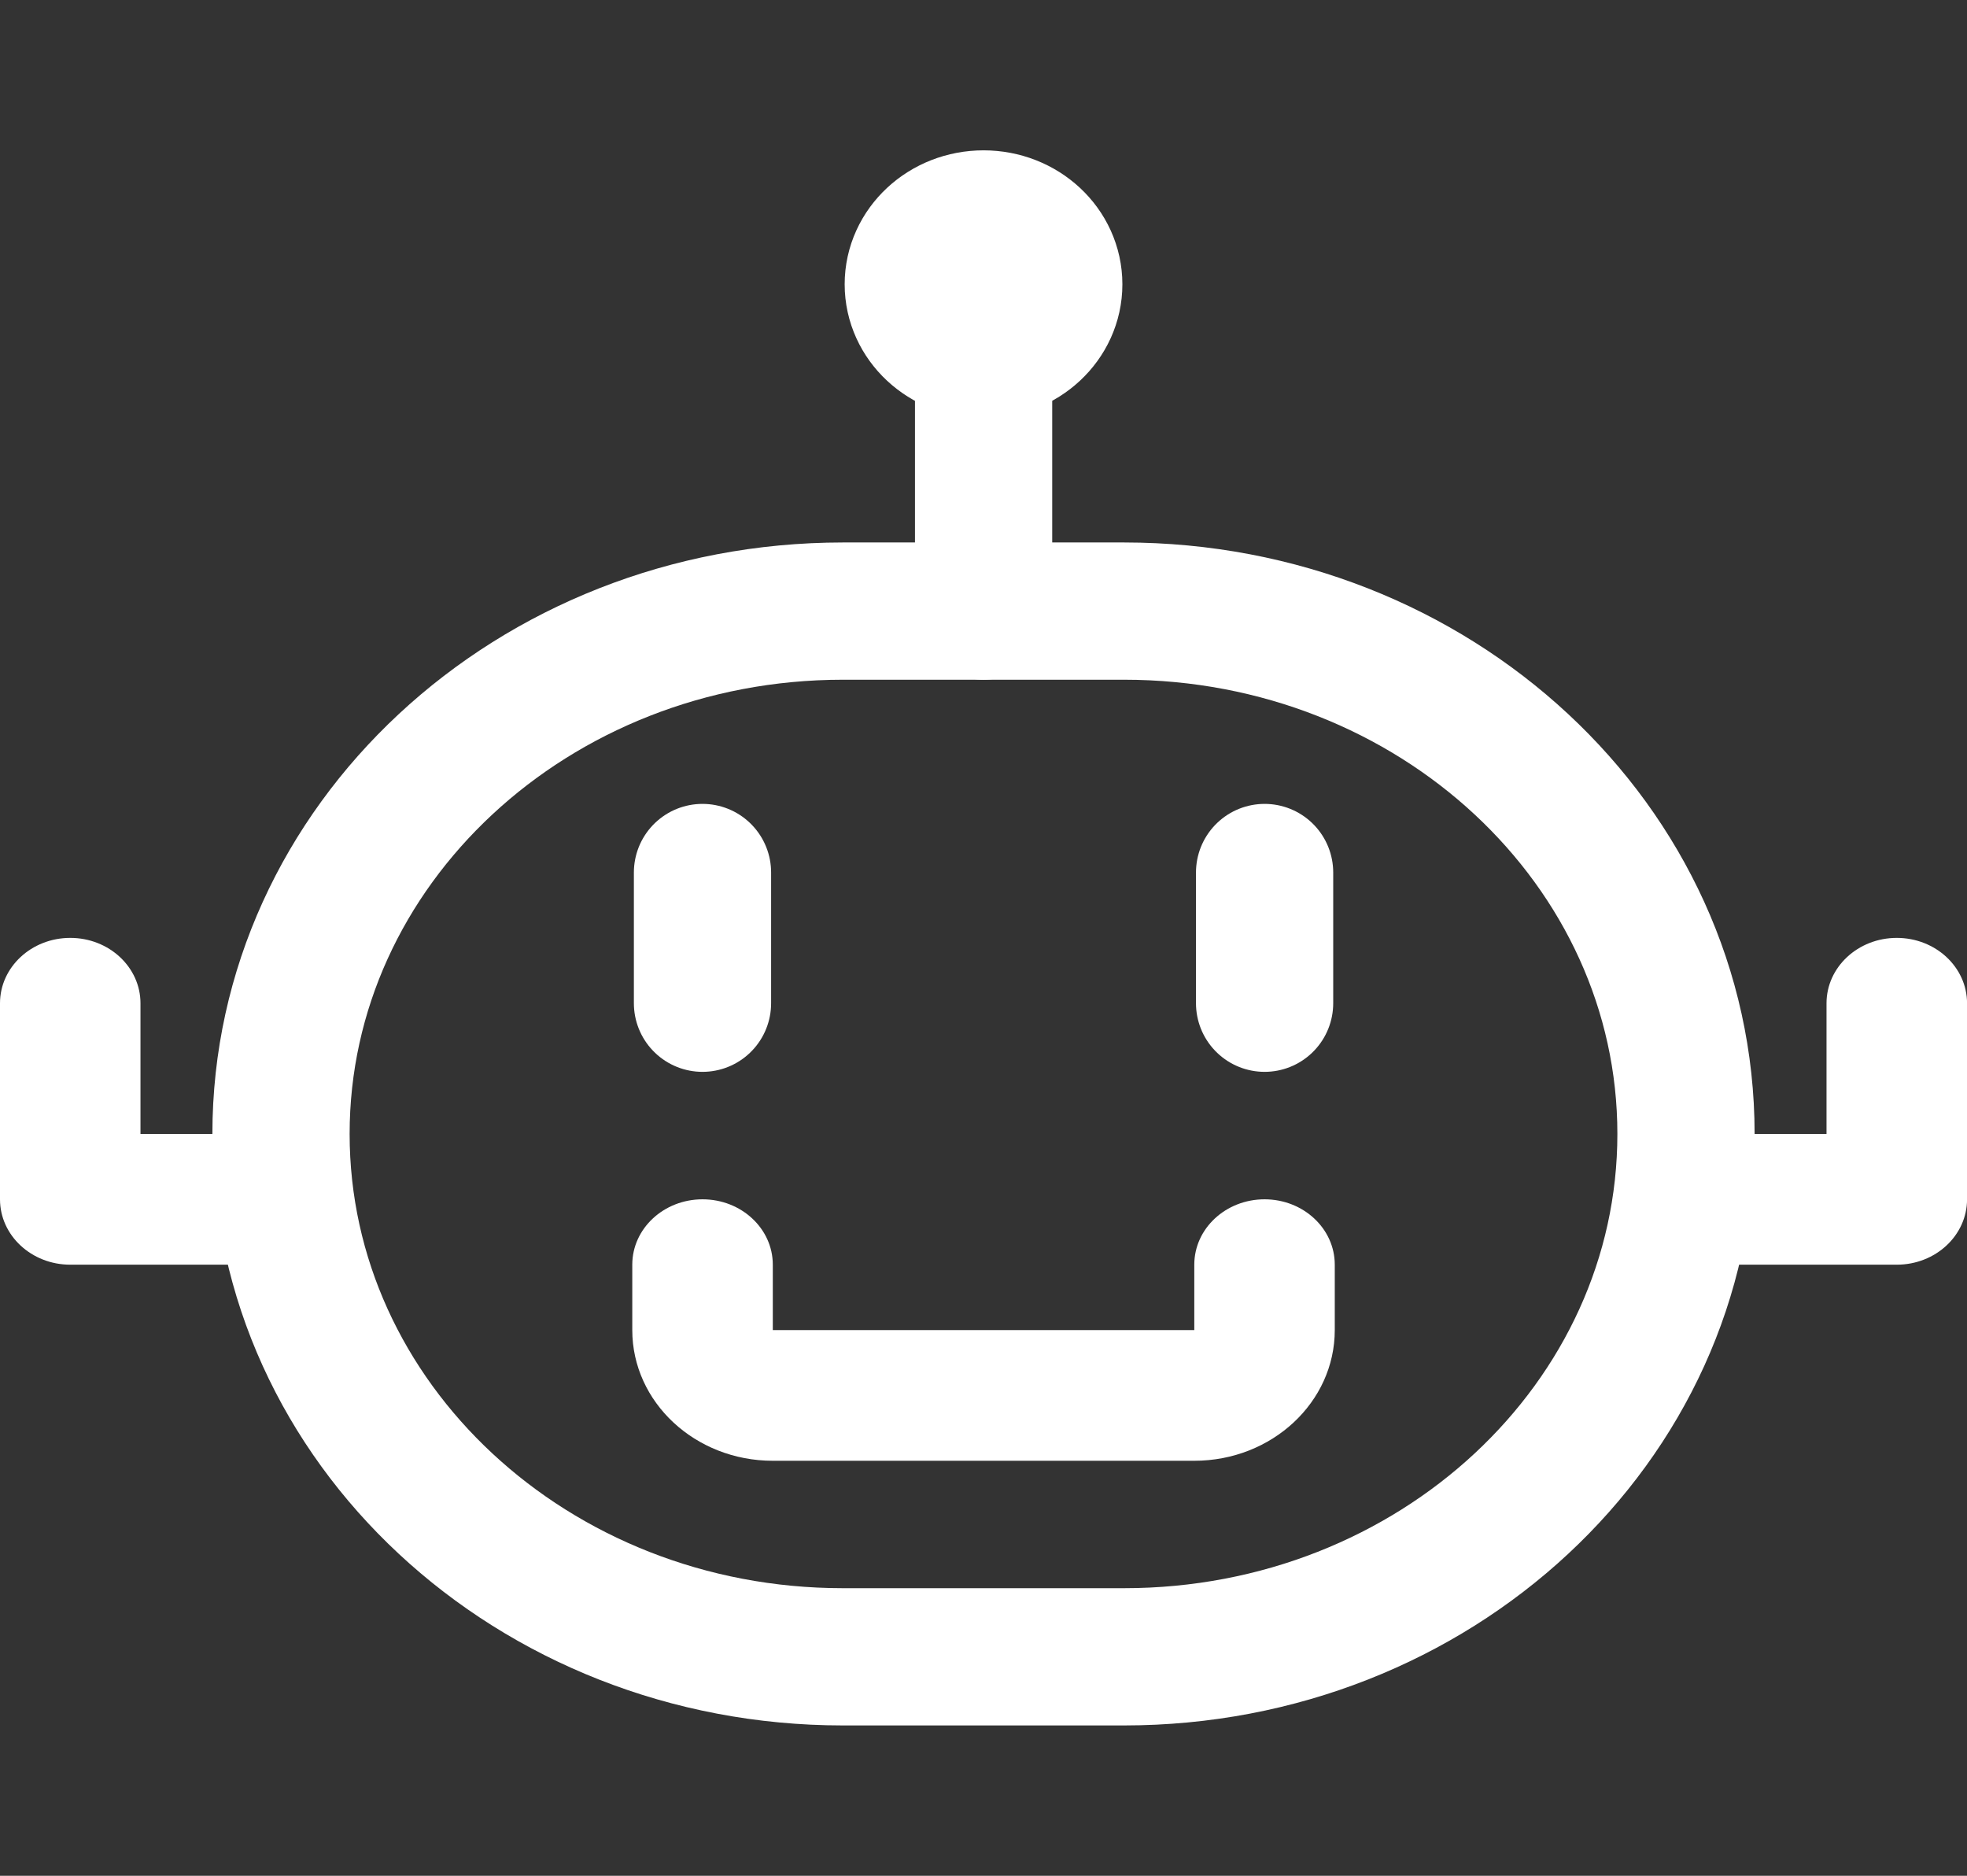
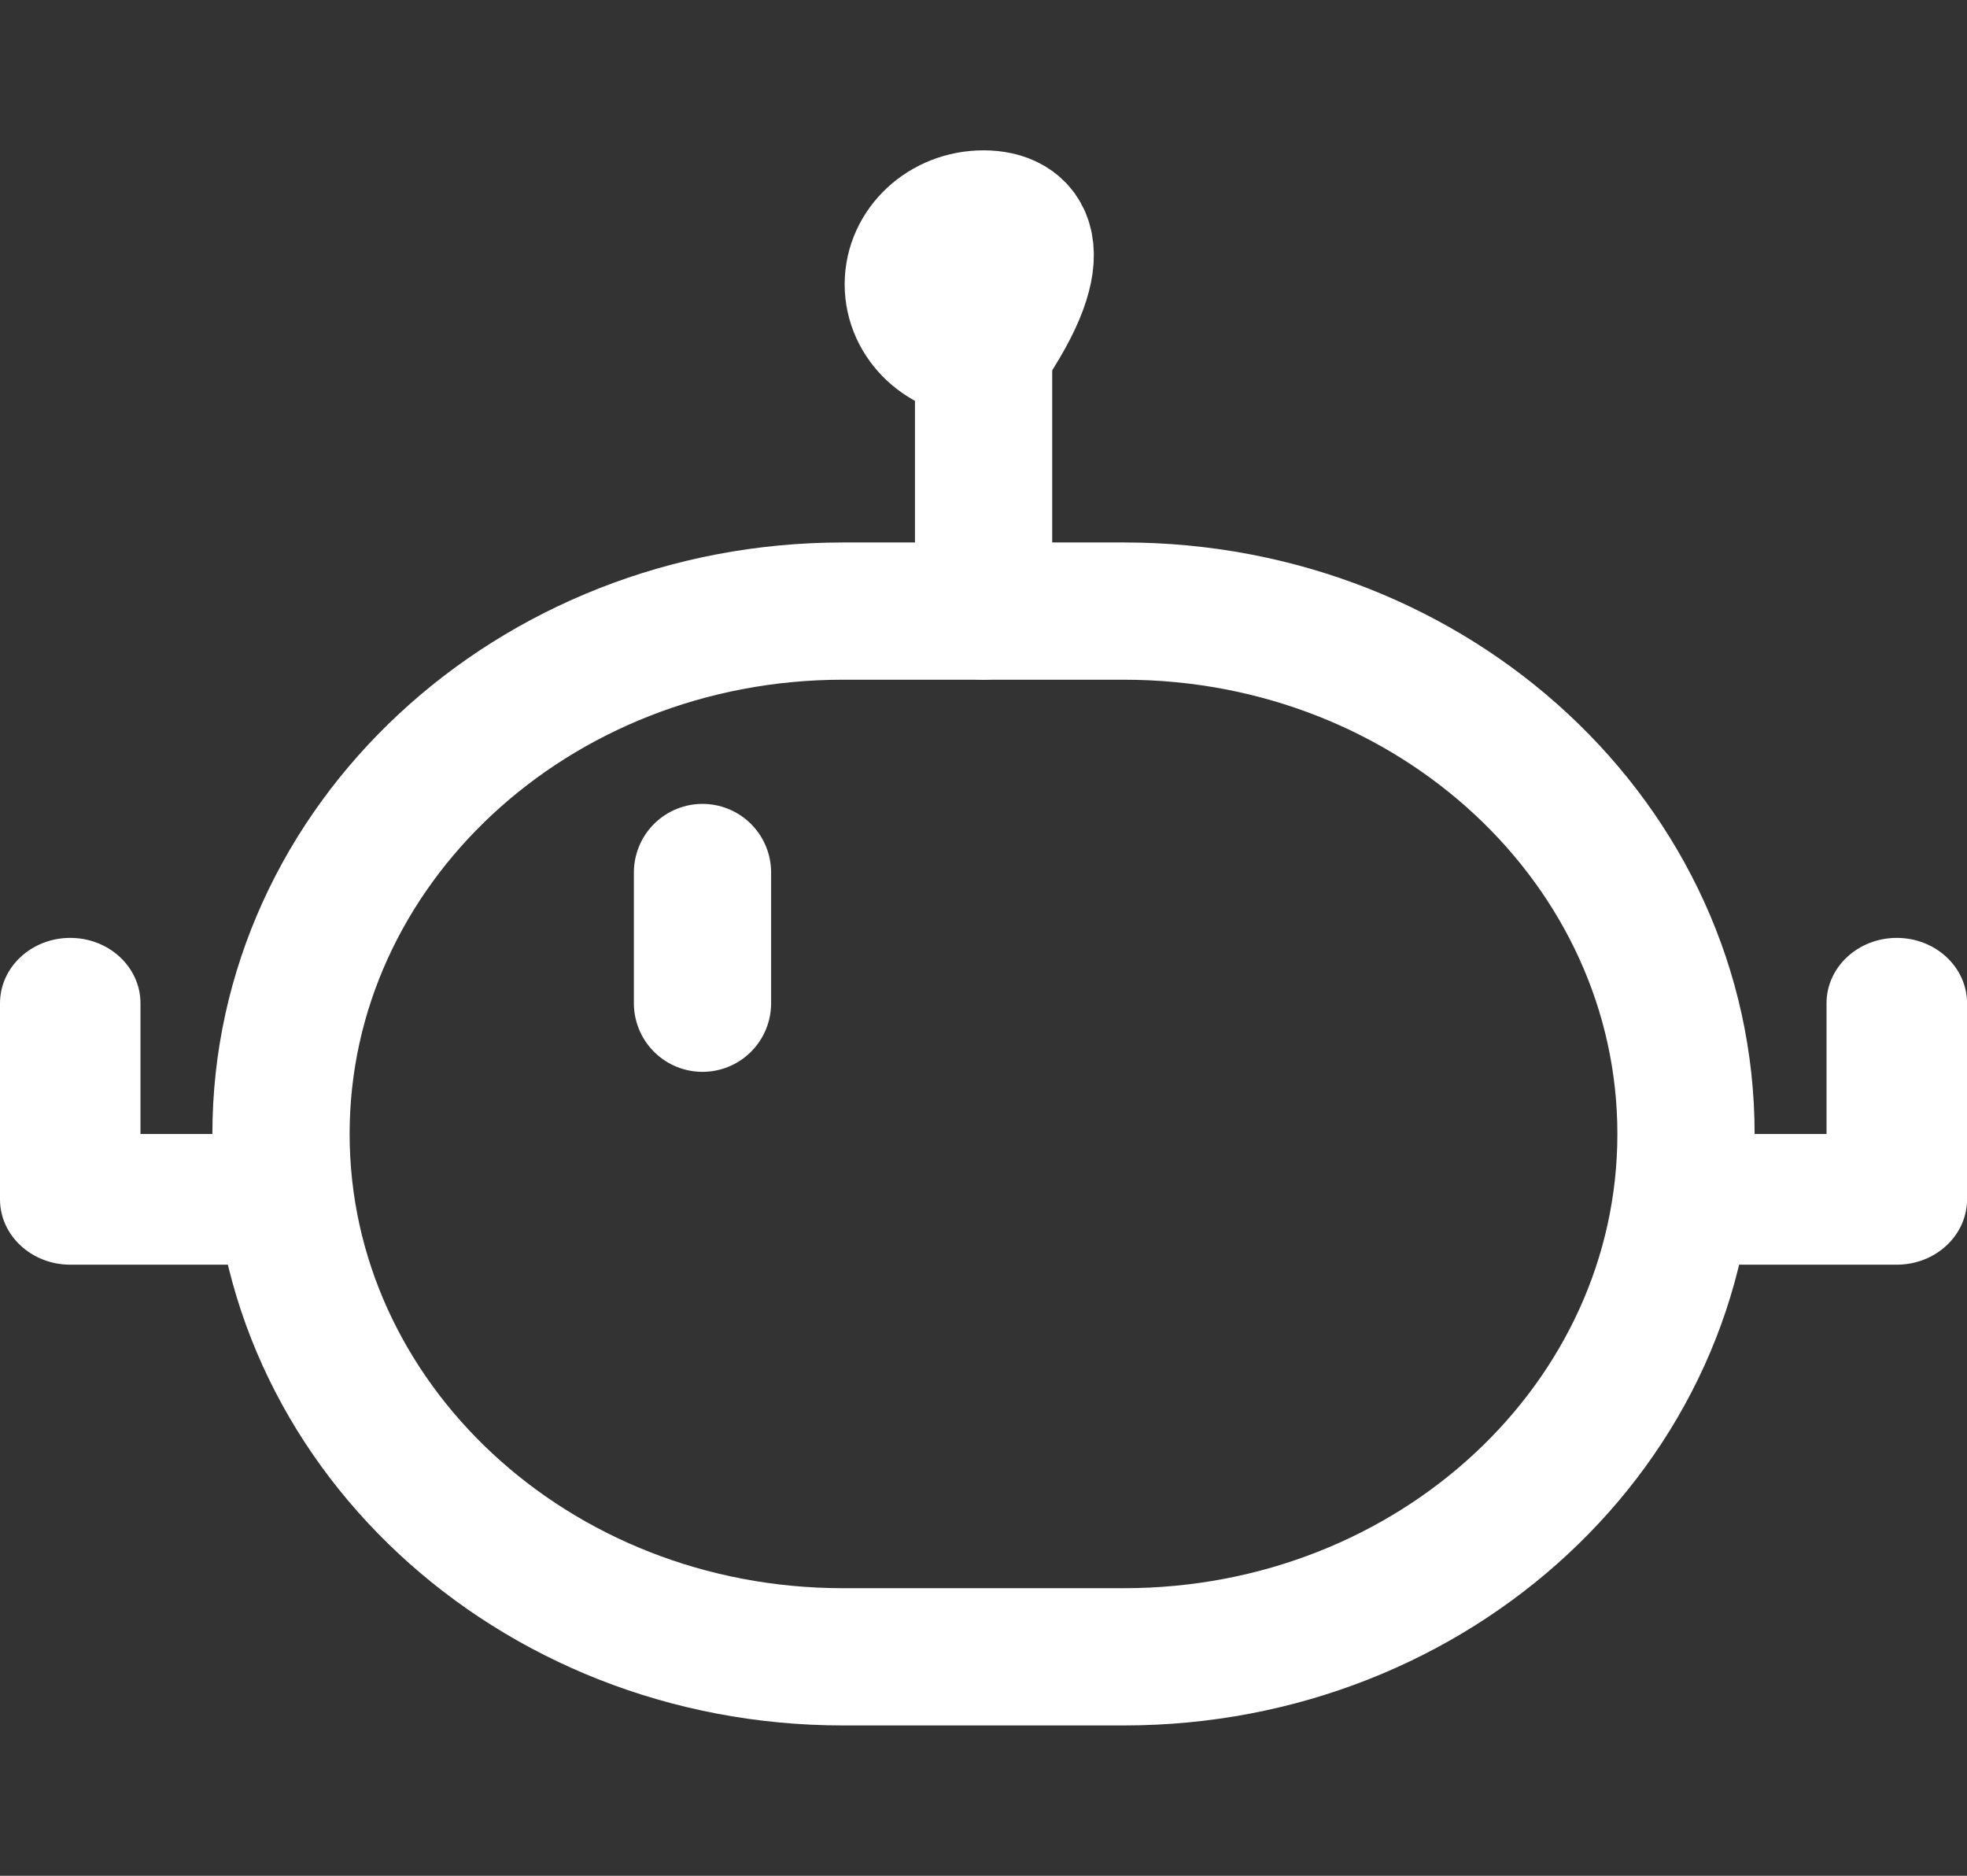
<svg xmlns="http://www.w3.org/2000/svg" width="43" height="41" viewBox="0 0 43 41" fill="none">
  <rect x="0" y="0" width="43" height="41" fill="#333333" stroke="none" />
  <g clip-path="url(#clip0_1349_14199)">
    <path d="M24.571 13.357H18.428C11.643 13.357 6.143 18.474 6.143 24.785C6.143 31.097 11.643 36.214 18.428 36.214H24.571C31.356 36.214 36.857 31.097 36.857 24.785C36.857 18.474 31.356 13.357 24.571 13.357Z" stroke="white" stroke-width="3" stroke-linejoin="round" />
-     <path d="M16.894 27.643C16.894 26.854 16.206 26.214 15.358 26.214C14.51 26.214 13.822 26.854 13.822 27.643H16.894ZM29.179 27.643C29.179 26.854 28.492 26.214 27.644 26.214C26.796 26.214 26.108 26.854 26.108 27.643H29.179ZM26.108 27.643V29.072H29.179V27.643H26.108ZM26.108 29.072H16.894V31.929H26.108V29.072ZM16.894 29.072V27.643H13.822V29.072H16.894ZM16.894 29.072H13.822C13.822 30.649 15.197 31.929 16.894 31.929V29.072ZM26.108 29.072V31.929C27.804 31.929 29.179 30.649 29.179 29.072H26.108Z" fill="white" />
    <path d="M39.929 21.929C39.929 21.14 40.617 20.5 41.465 20.5C42.313 20.5 43.001 21.14 43.001 21.929H39.929ZM36.858 27.643C36.01 27.643 35.322 27.003 35.322 26.214C35.322 25.425 36.01 24.786 36.858 24.786V27.643ZM41.465 26.214H43.001C43.001 27.003 42.313 27.643 41.465 27.643V26.214ZM36.858 24.786H41.465V27.643H36.858V24.786ZM39.929 26.214V21.929H43.001V26.214H39.929Z" fill="white" />
    <path d="M3.071 21.929C3.071 21.14 2.384 20.5 1.536 20.5C0.688 20.5 0 21.14 0 21.929H3.071ZM6.143 27.643C6.991 27.643 7.679 27.003 7.679 26.214C7.679 25.425 6.991 24.786 6.143 24.786V27.643ZM1.536 26.214H0C0 27.003 0.688 27.643 1.536 27.643V26.214ZM6.143 24.786H1.536V27.643H6.143V24.786ZM3.071 26.214V21.929H0V26.214H3.071Z" fill="white" />
-     <path d="M27.645 19.071V21.928" stroke="white" stroke-width="3" stroke-linecap="round" />
    <path d="M15.357 19.071V21.928" stroke="white" stroke-width="3" stroke-linecap="round" />
    <path d="M21.502 6.214V13.357" stroke="white" stroke-width="3" stroke-linecap="round" />
-     <path d="M21.501 7.643C22.349 7.643 23.036 7.003 23.036 6.214C23.036 5.425 22.349 4.786 21.501 4.786C20.652 4.786 19.965 5.425 19.965 6.214C19.965 7.003 20.652 7.643 21.501 7.643Z" stroke="white" stroke-width="3" />
+     <path d="M21.501 7.643C23.036 5.425 22.349 4.786 21.501 4.786C20.652 4.786 19.965 5.425 19.965 6.214C19.965 7.003 20.652 7.643 21.501 7.643Z" stroke="white" stroke-width="3" />
  </g>
  <defs>
    <clipPath id="clip0_1349_14199">
      <rect width="43" height="40" fill="white" transform="translate(0 0.5)" />
    </clipPath>
  </defs>
</svg>